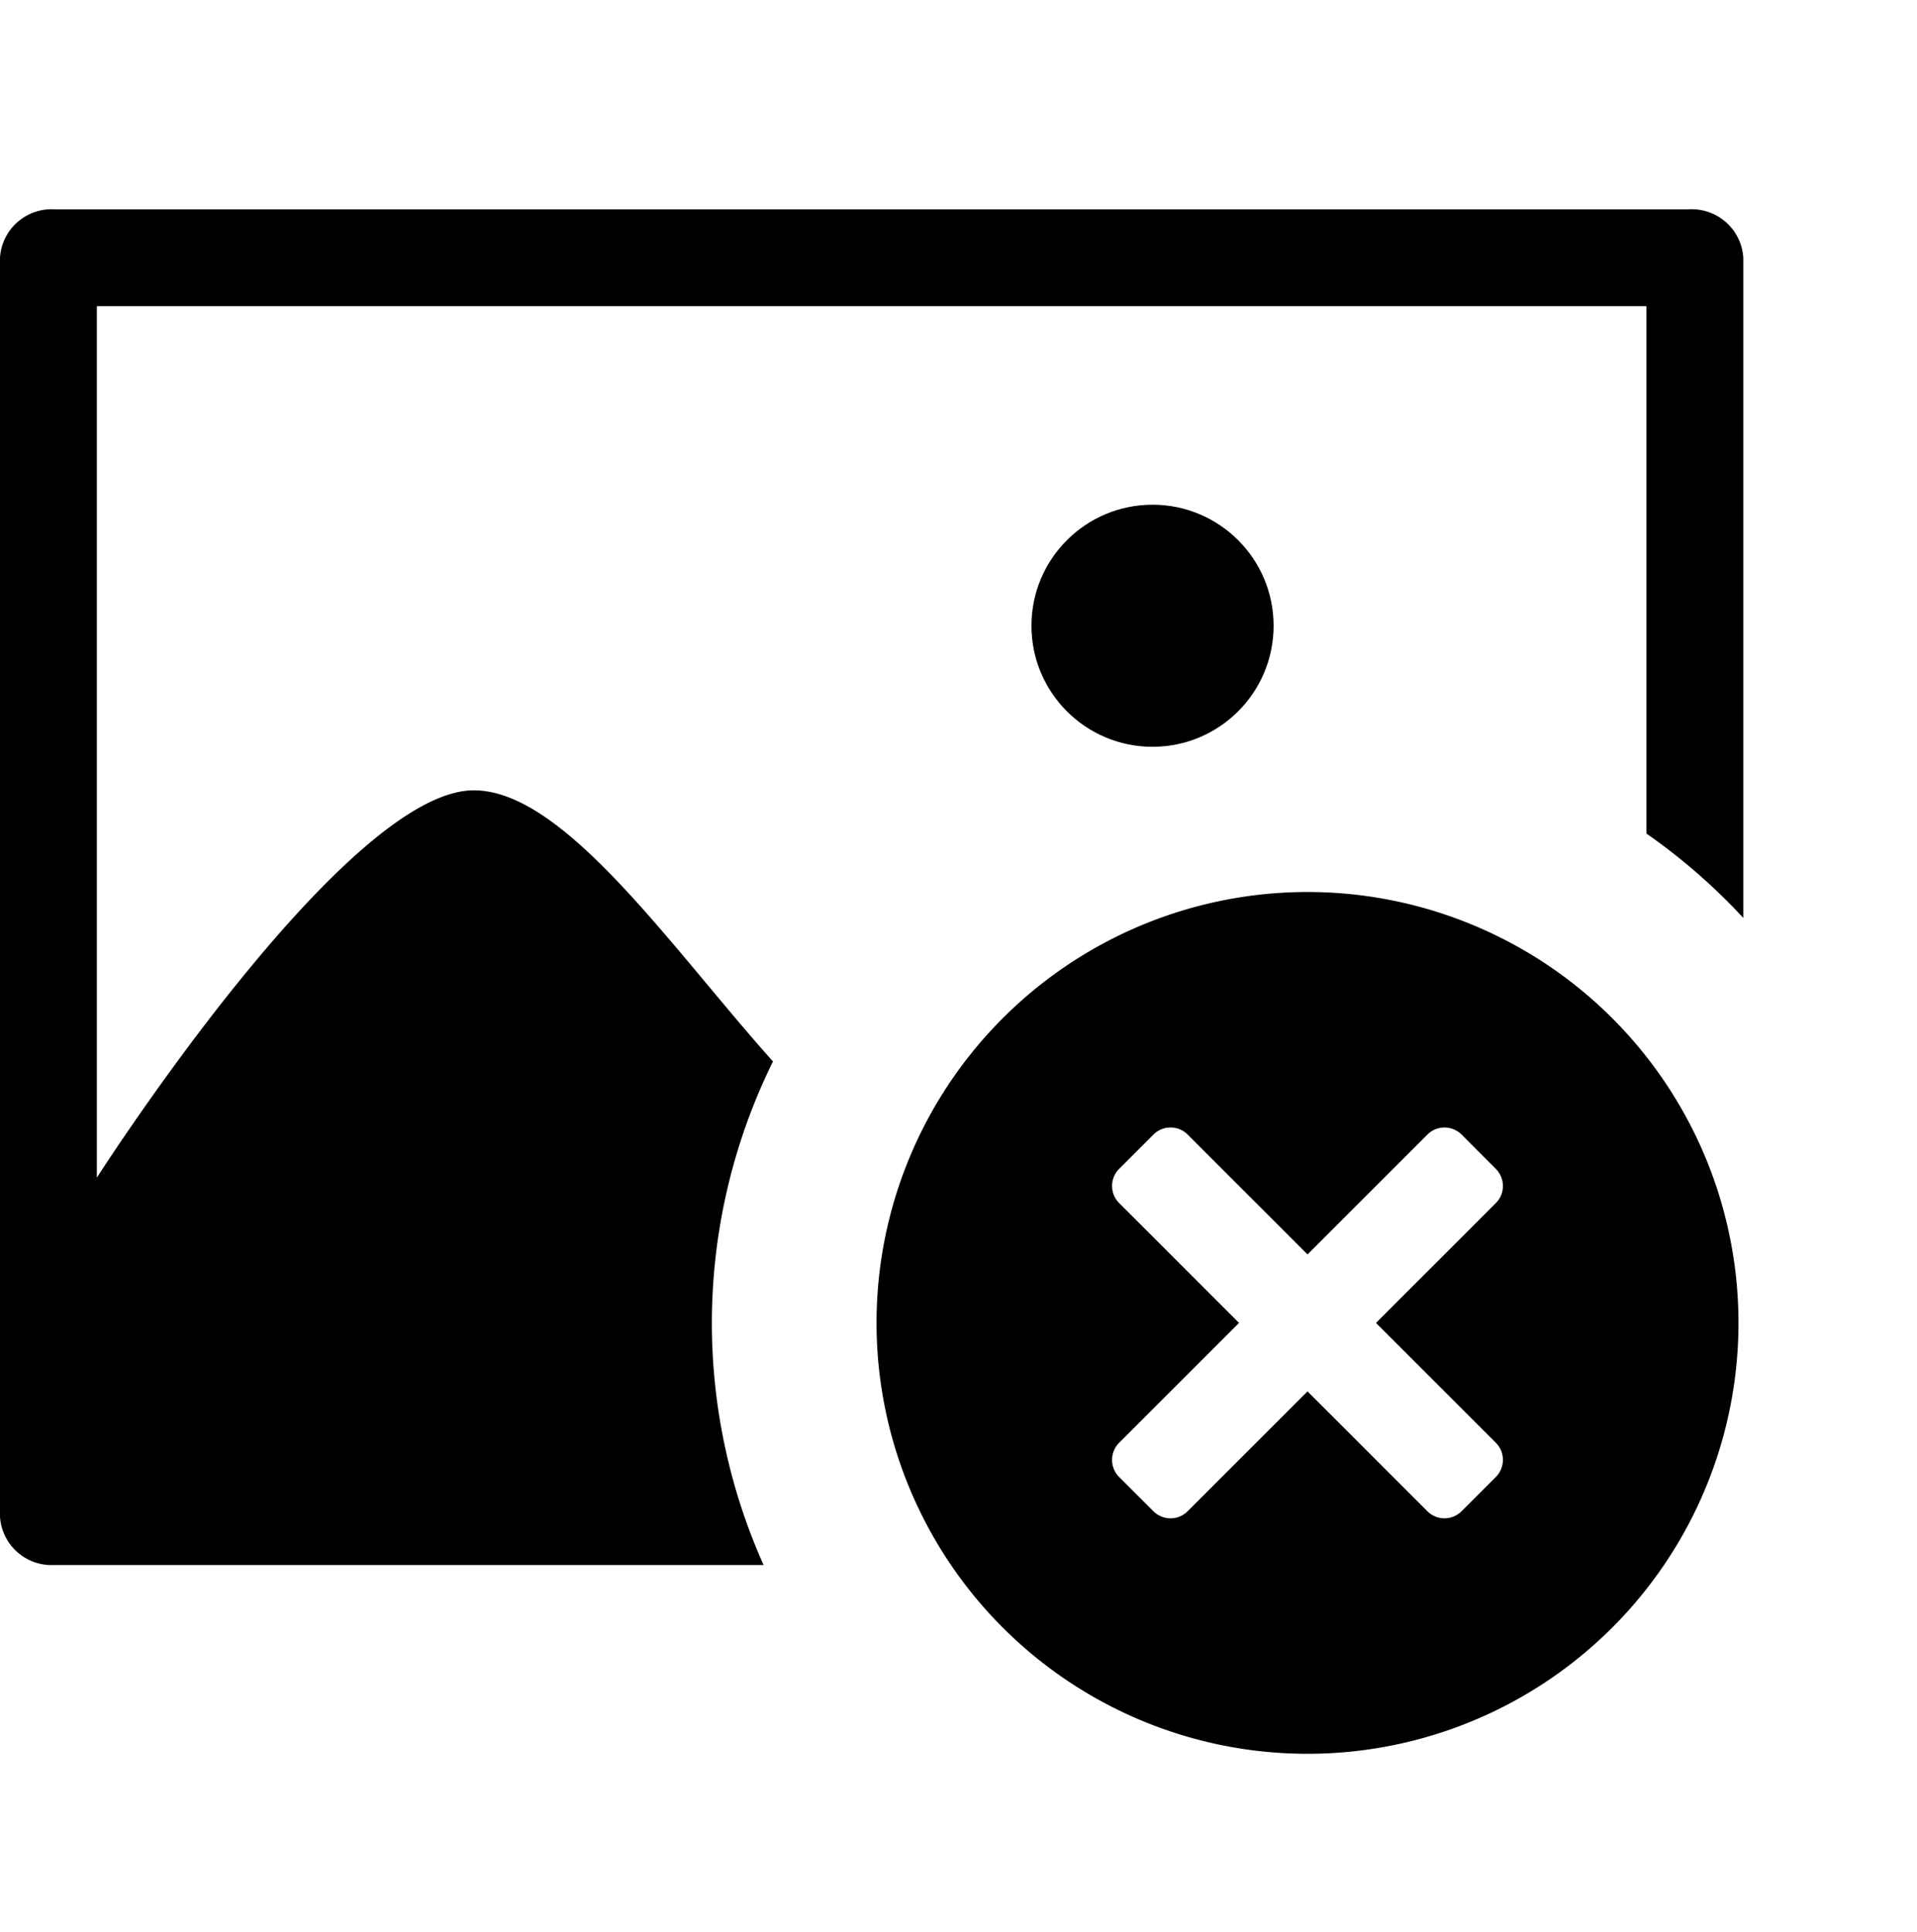
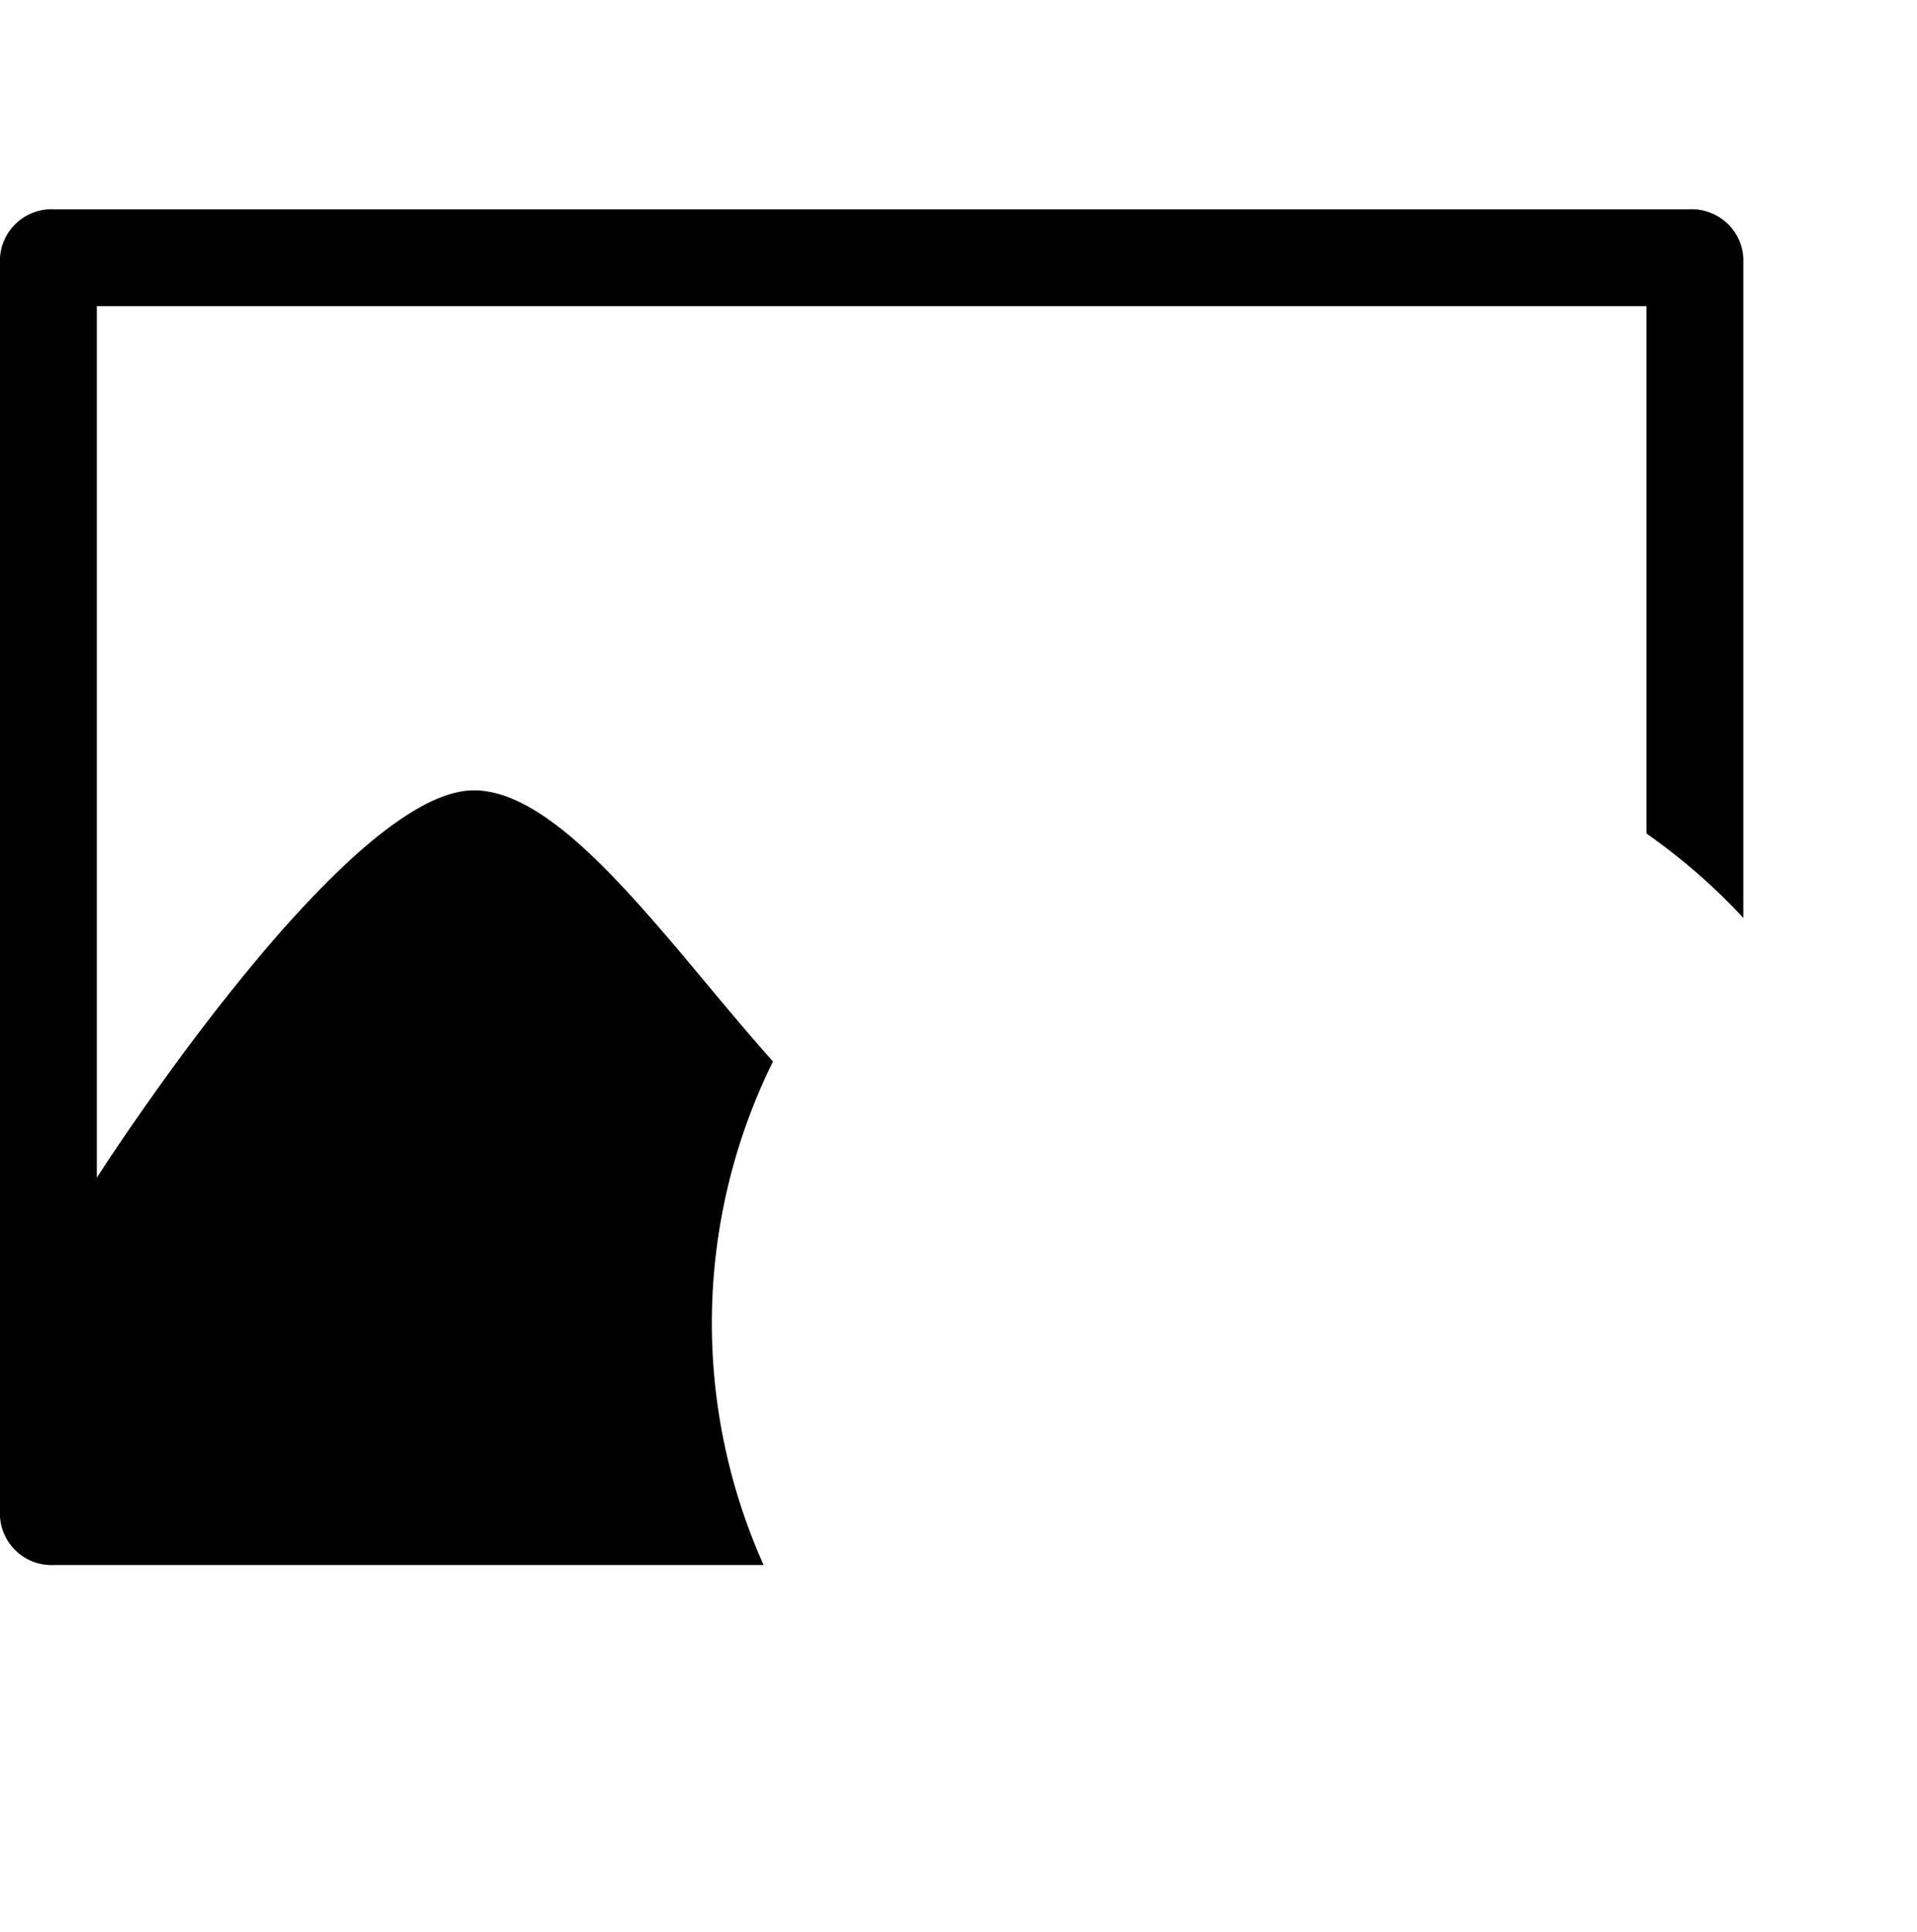
<svg xmlns="http://www.w3.org/2000/svg" width="46.456" height="46.835" viewBox="0 0 46.456 46.835">
  <g id="Group_598034" data-name="Group 598034" transform="translate(7661.035 -5811)">
    <g id="Smock_ImageAdd_18_N" transform="translate(-7661.035 5811.464)">
      <rect id="Canvas" width="42" height="42" transform="translate(0 -0.463)" fill="#ff13dc" opacity="0" />
-       <circle id="Ellipse_24884" data-name="Ellipse 24884" cx="2.934" cy="2.934" r="2.934" transform="translate(24.996 11.769)" fill="currentColor" />
      <path id="Path_616442" data-name="Path 616442" d="M17.251,28.992a14.349,14.349,0,0,1,1.481-6.337c-2.474-2.767-5.052-6.572-7.249-6.572-3.136,0-9.136,9.388-9.136,9.388V4.348H39.9V17.131a14.512,14.512,0,0,1,2.347,2.045v-16A1.253,1.253,0,0,0,40.926,2H1.32A1.253,1.253,0,0,0,0,3.175V33.686A1.253,1.253,0,0,0,1.32,34.86H18.505A14.364,14.364,0,0,1,17.251,28.992Z" transform="translate(0 2.609)" fill="currentColor" />
-       <path id="Path_616443" data-name="Path 616443" d="M10.444,0A10.444,10.444,0,1,0,20.889,10.444,10.444,10.444,0,0,0,10.444,0Zm5.868,11.031a.587.587,0,0,1-.587.587H11.618v4.107a.587.587,0,0,1-.587.587H9.858a.587.587,0,0,1-.587-.587V11.618H5.163a.587.587,0,0,1-.587-.587V9.858a.587.587,0,0,1,.587-.587H9.271V5.163a.587.587,0,0,1,.587-.587h1.174a.587.587,0,0,1,.587.587V9.271h4.107a.587.587,0,0,1,.587.587Z" transform="translate(16.915 31.601) rotate(-45)" fill="currentColor" />
    </g>
  </g>
</svg>